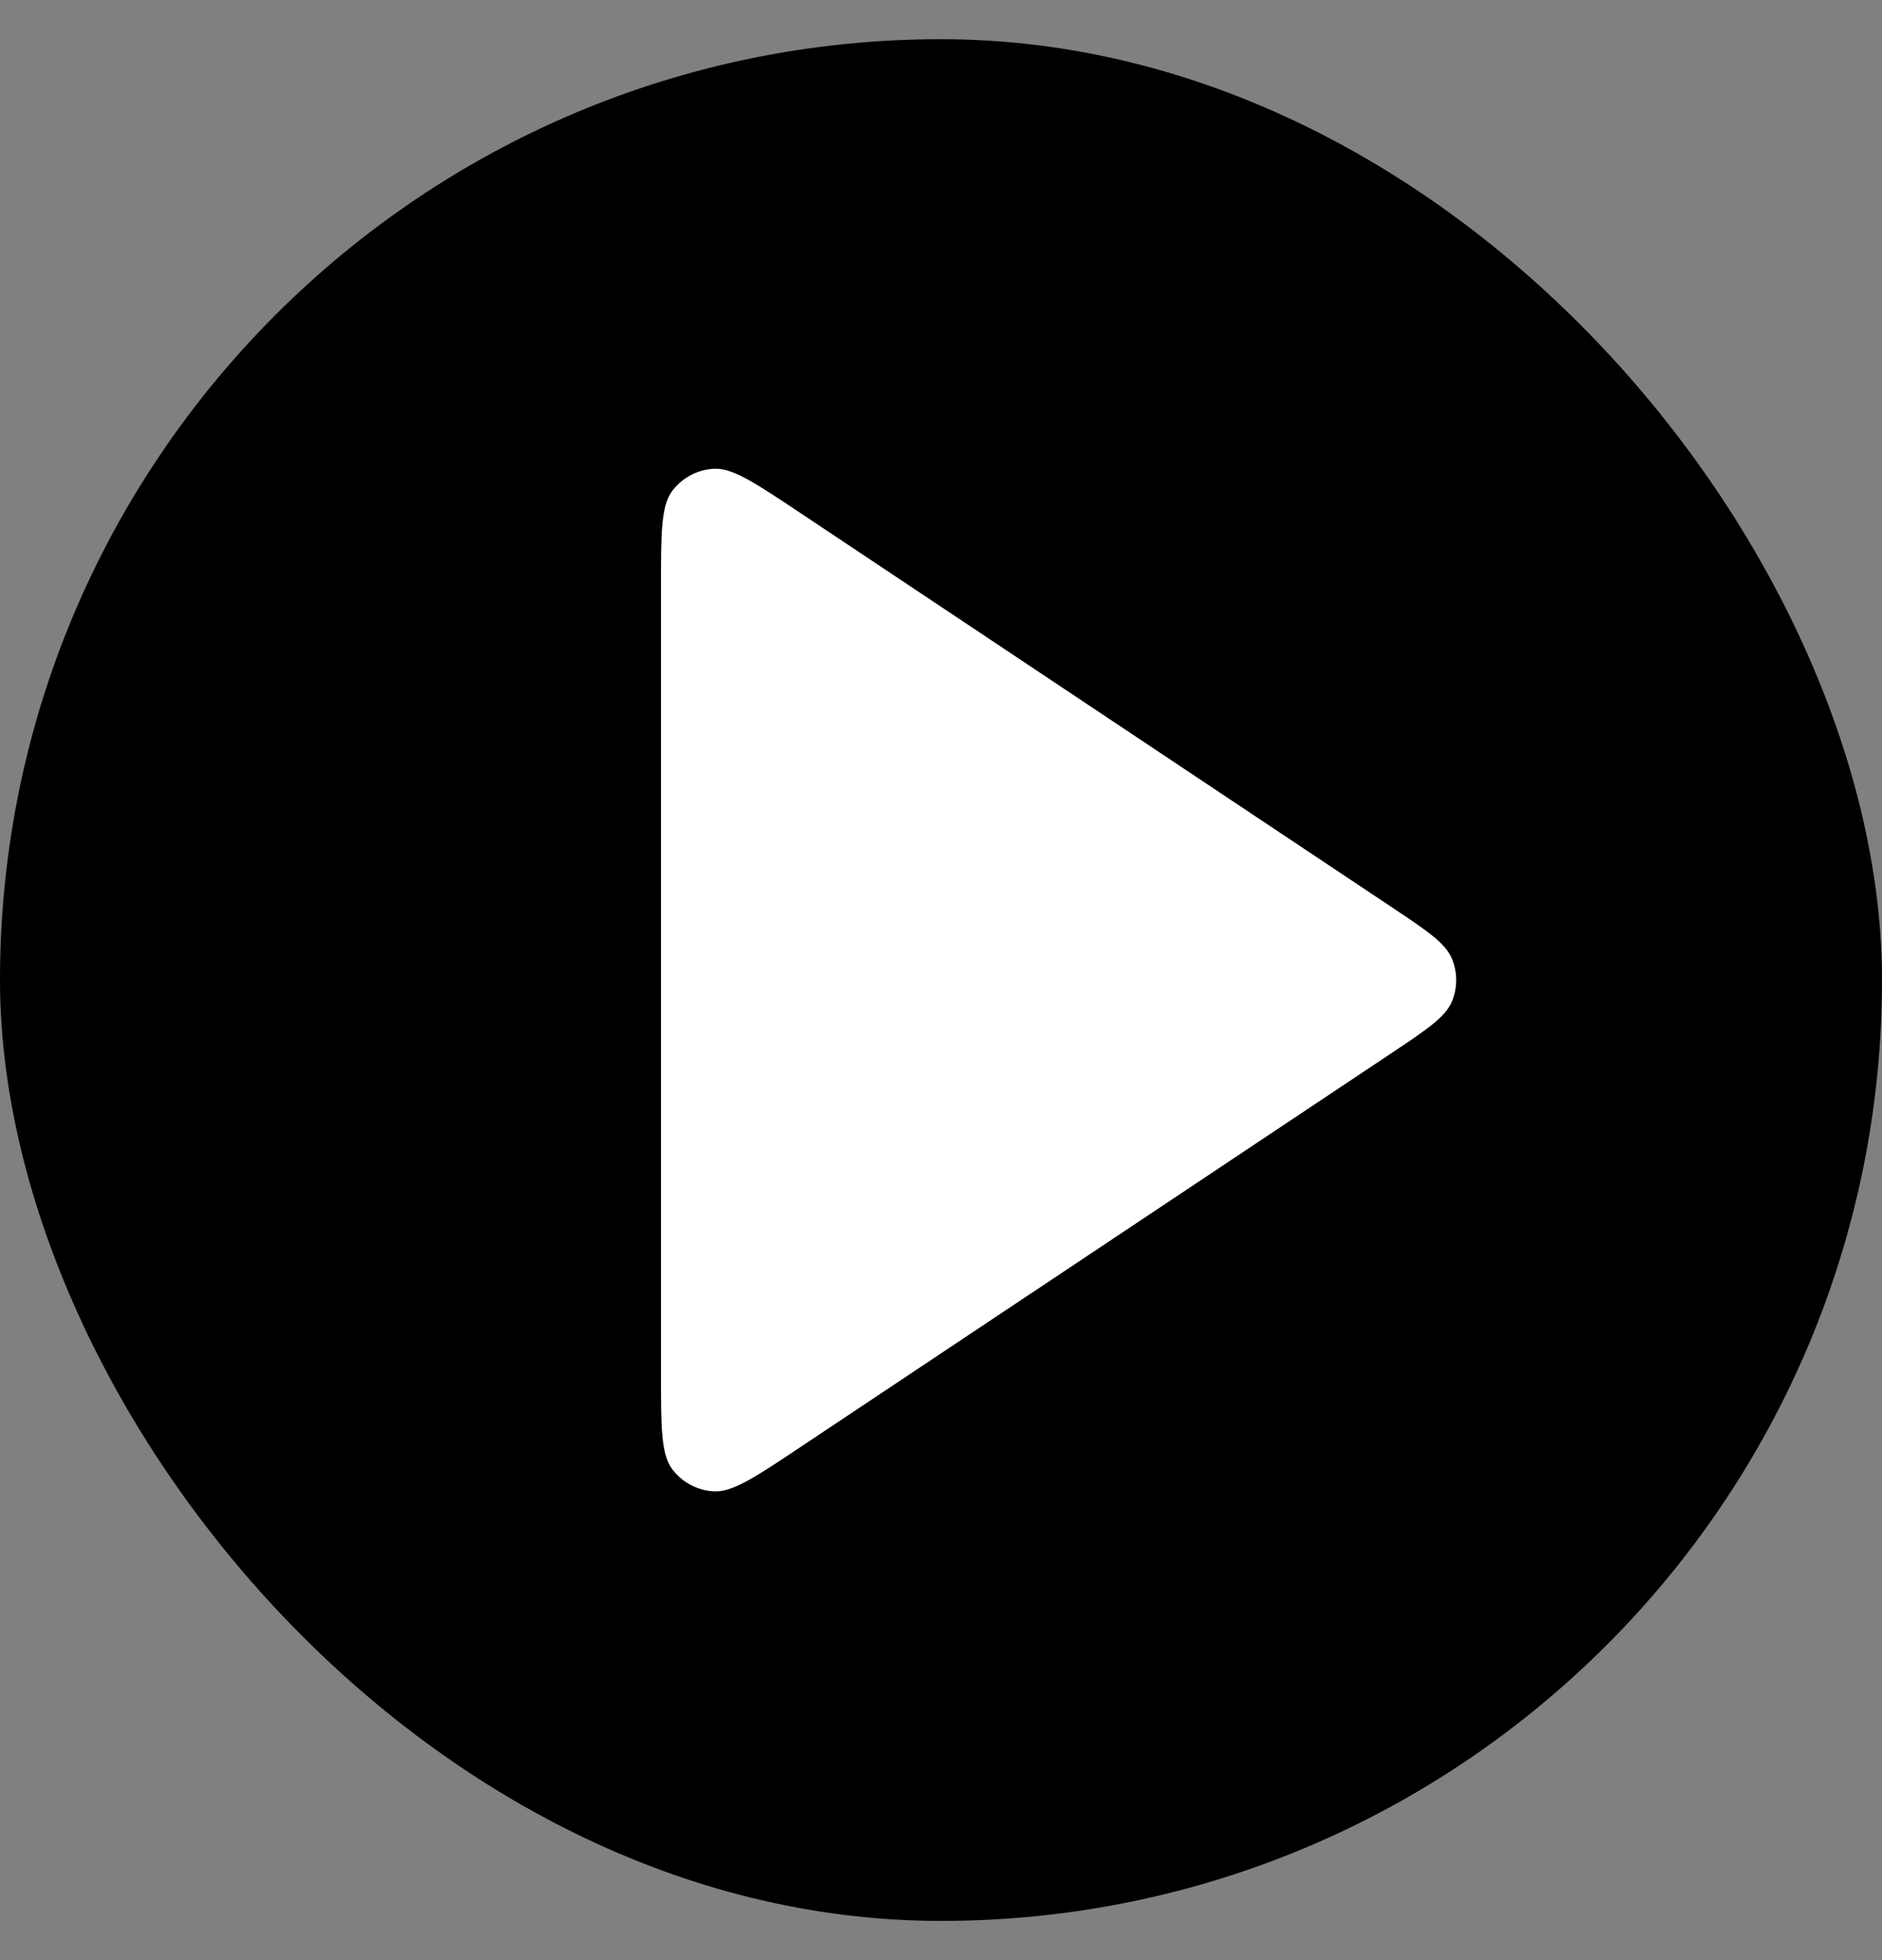
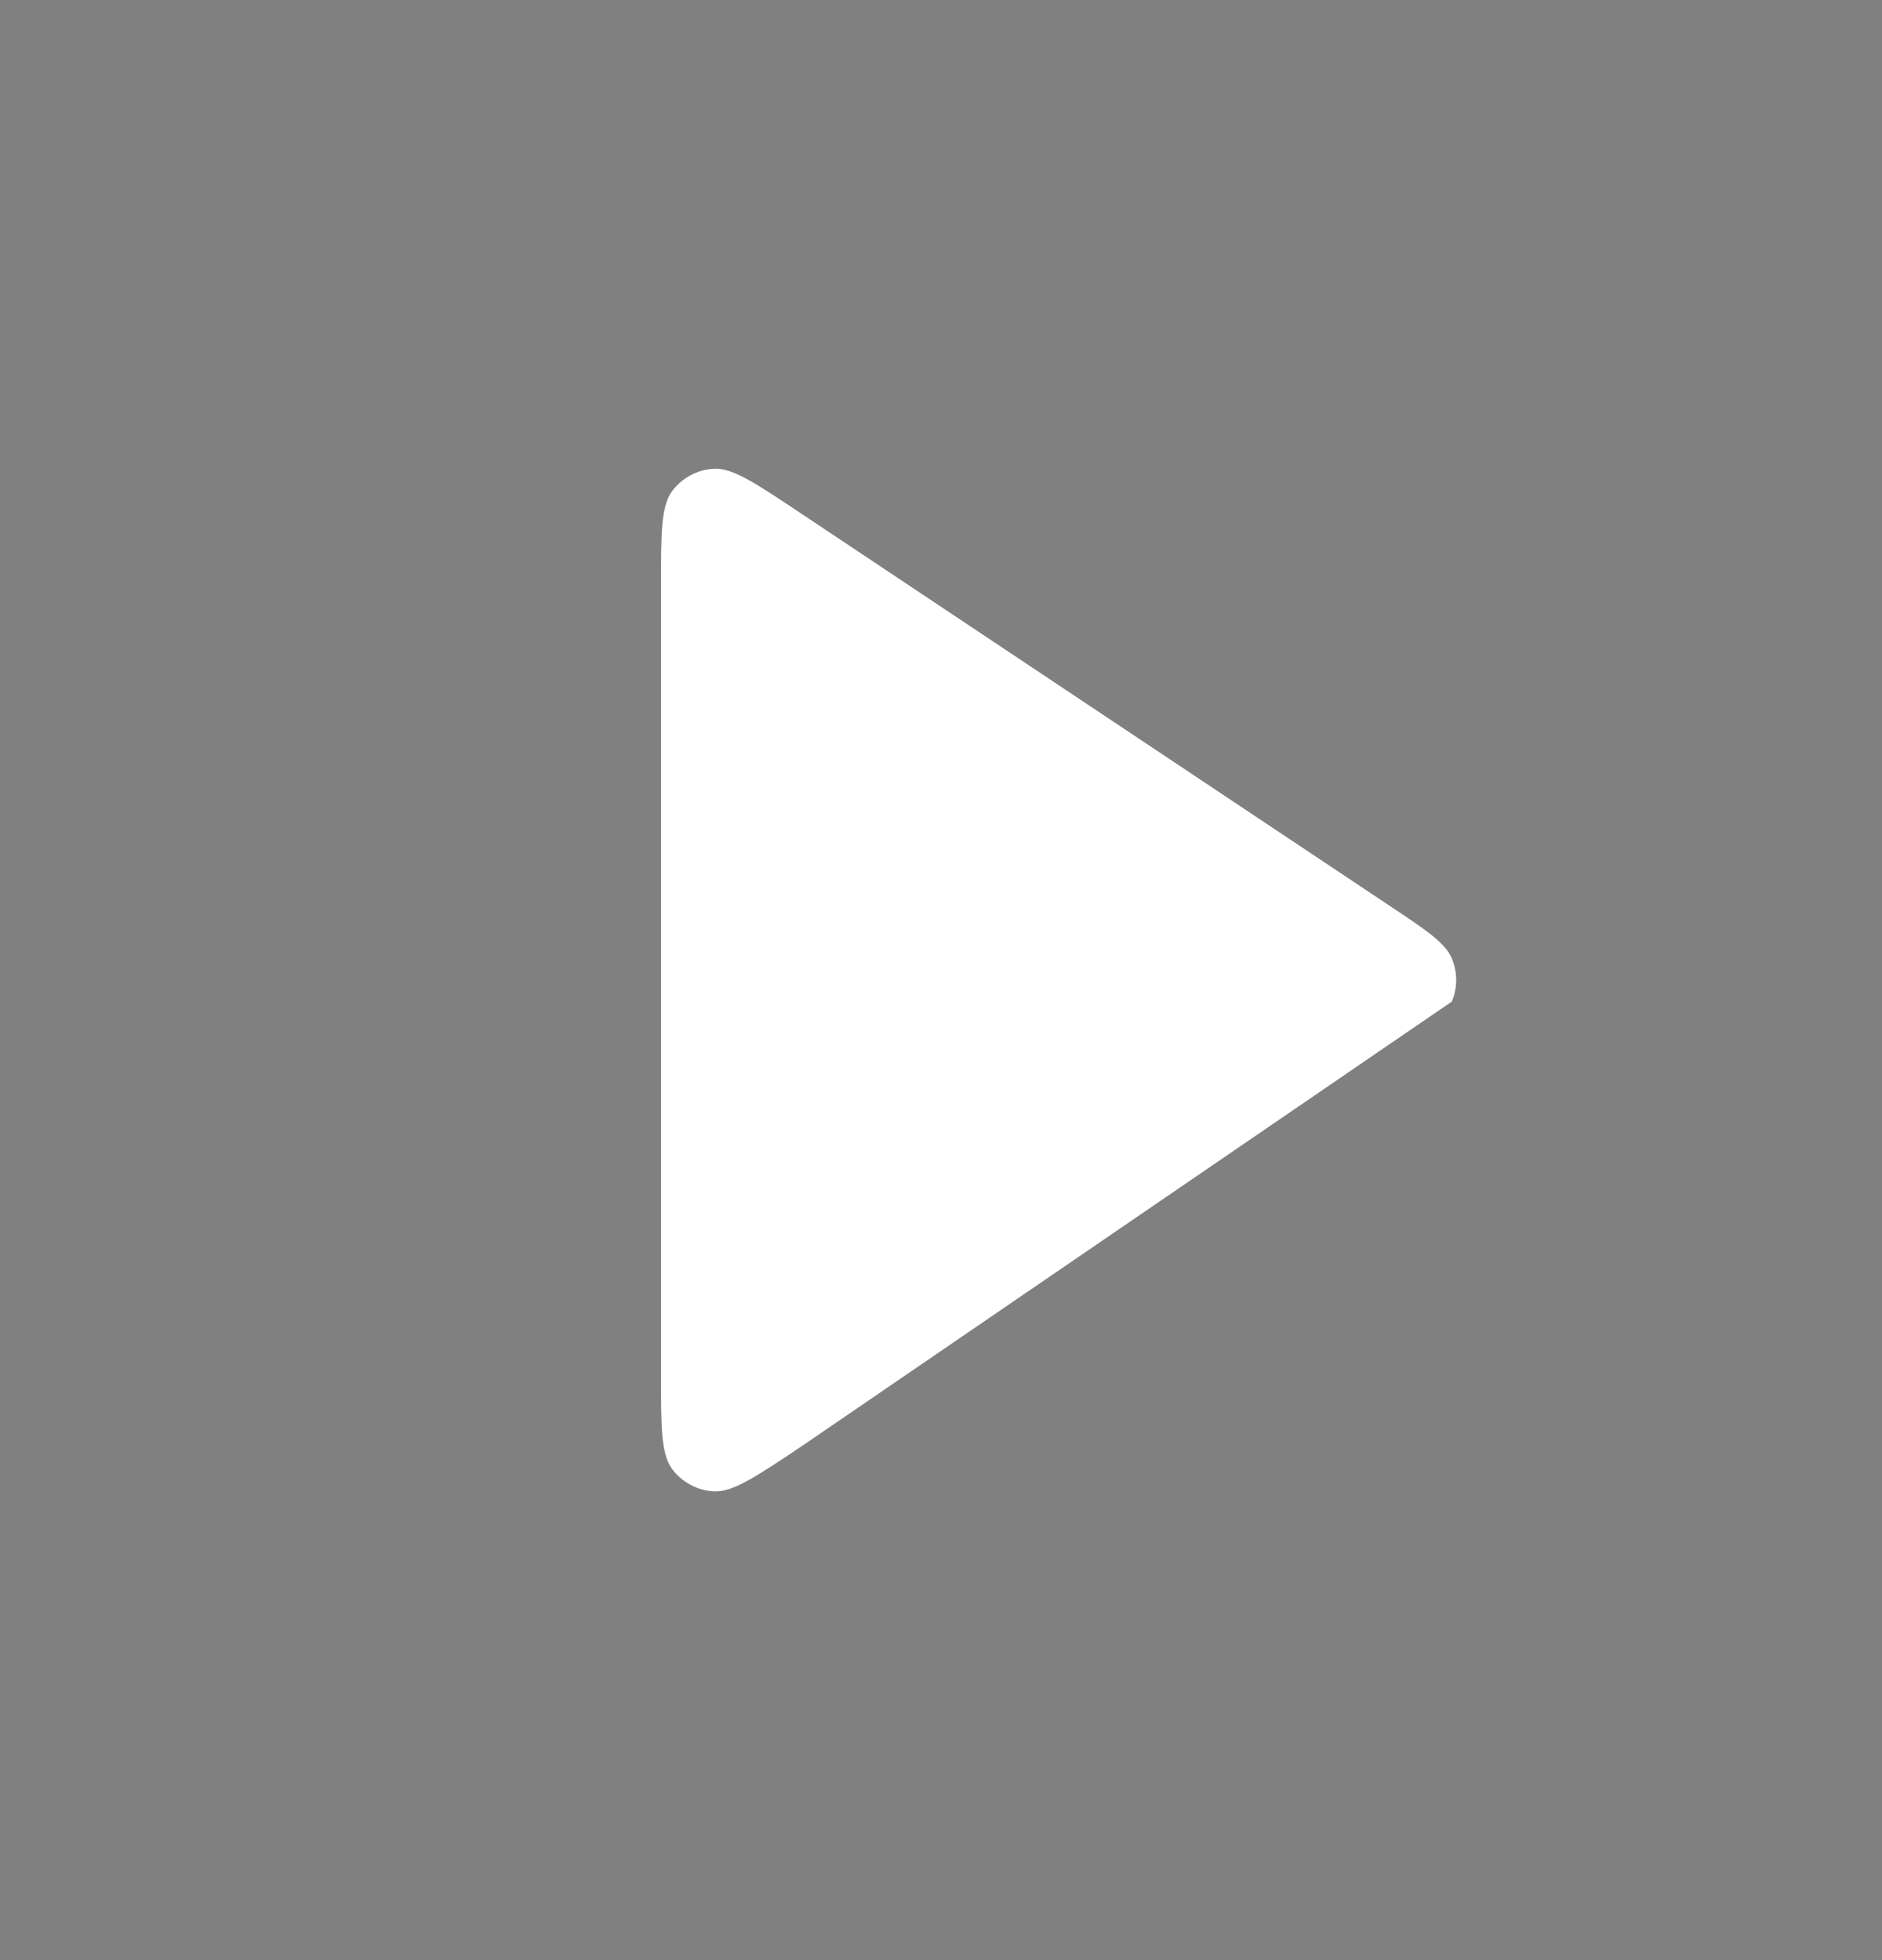
<svg xmlns="http://www.w3.org/2000/svg" width="24" height="25" viewBox="0 0 24 25" fill="none">
  <rect x="0" y="0" width="24" height="25" fill="#808080" stroke="none" />
-   <rect y="0.5" width="24" height="24" rx="12" fill="black" />
-   <path d="M8.429 7.493C8.429 6.799 8.429 6.452 8.573 6.261C8.699 6.094 8.892 5.991 9.1 5.979C9.34 5.964 9.628 6.157 10.205 6.542L17.716 11.549C18.193 11.867 18.432 12.026 18.515 12.226C18.588 12.402 18.588 12.598 18.515 12.774C18.432 12.974 18.193 13.133 17.716 13.451L10.205 18.458C9.628 18.843 9.34 19.035 9.1 19.021C8.892 19.009 8.699 18.906 8.573 18.739C8.429 18.548 8.429 18.201 8.429 17.507V7.493Z" fill="white" />
+   <path d="M8.429 7.493C8.429 6.799 8.429 6.452 8.573 6.261C8.699 6.094 8.892 5.991 9.1 5.979C9.34 5.964 9.628 6.157 10.205 6.542L17.716 11.549C18.193 11.867 18.432 12.026 18.515 12.226C18.588 12.402 18.588 12.598 18.515 12.774L10.205 18.458C9.628 18.843 9.34 19.035 9.1 19.021C8.892 19.009 8.699 18.906 8.573 18.739C8.429 18.548 8.429 18.201 8.429 17.507V7.493Z" fill="white" />
</svg>